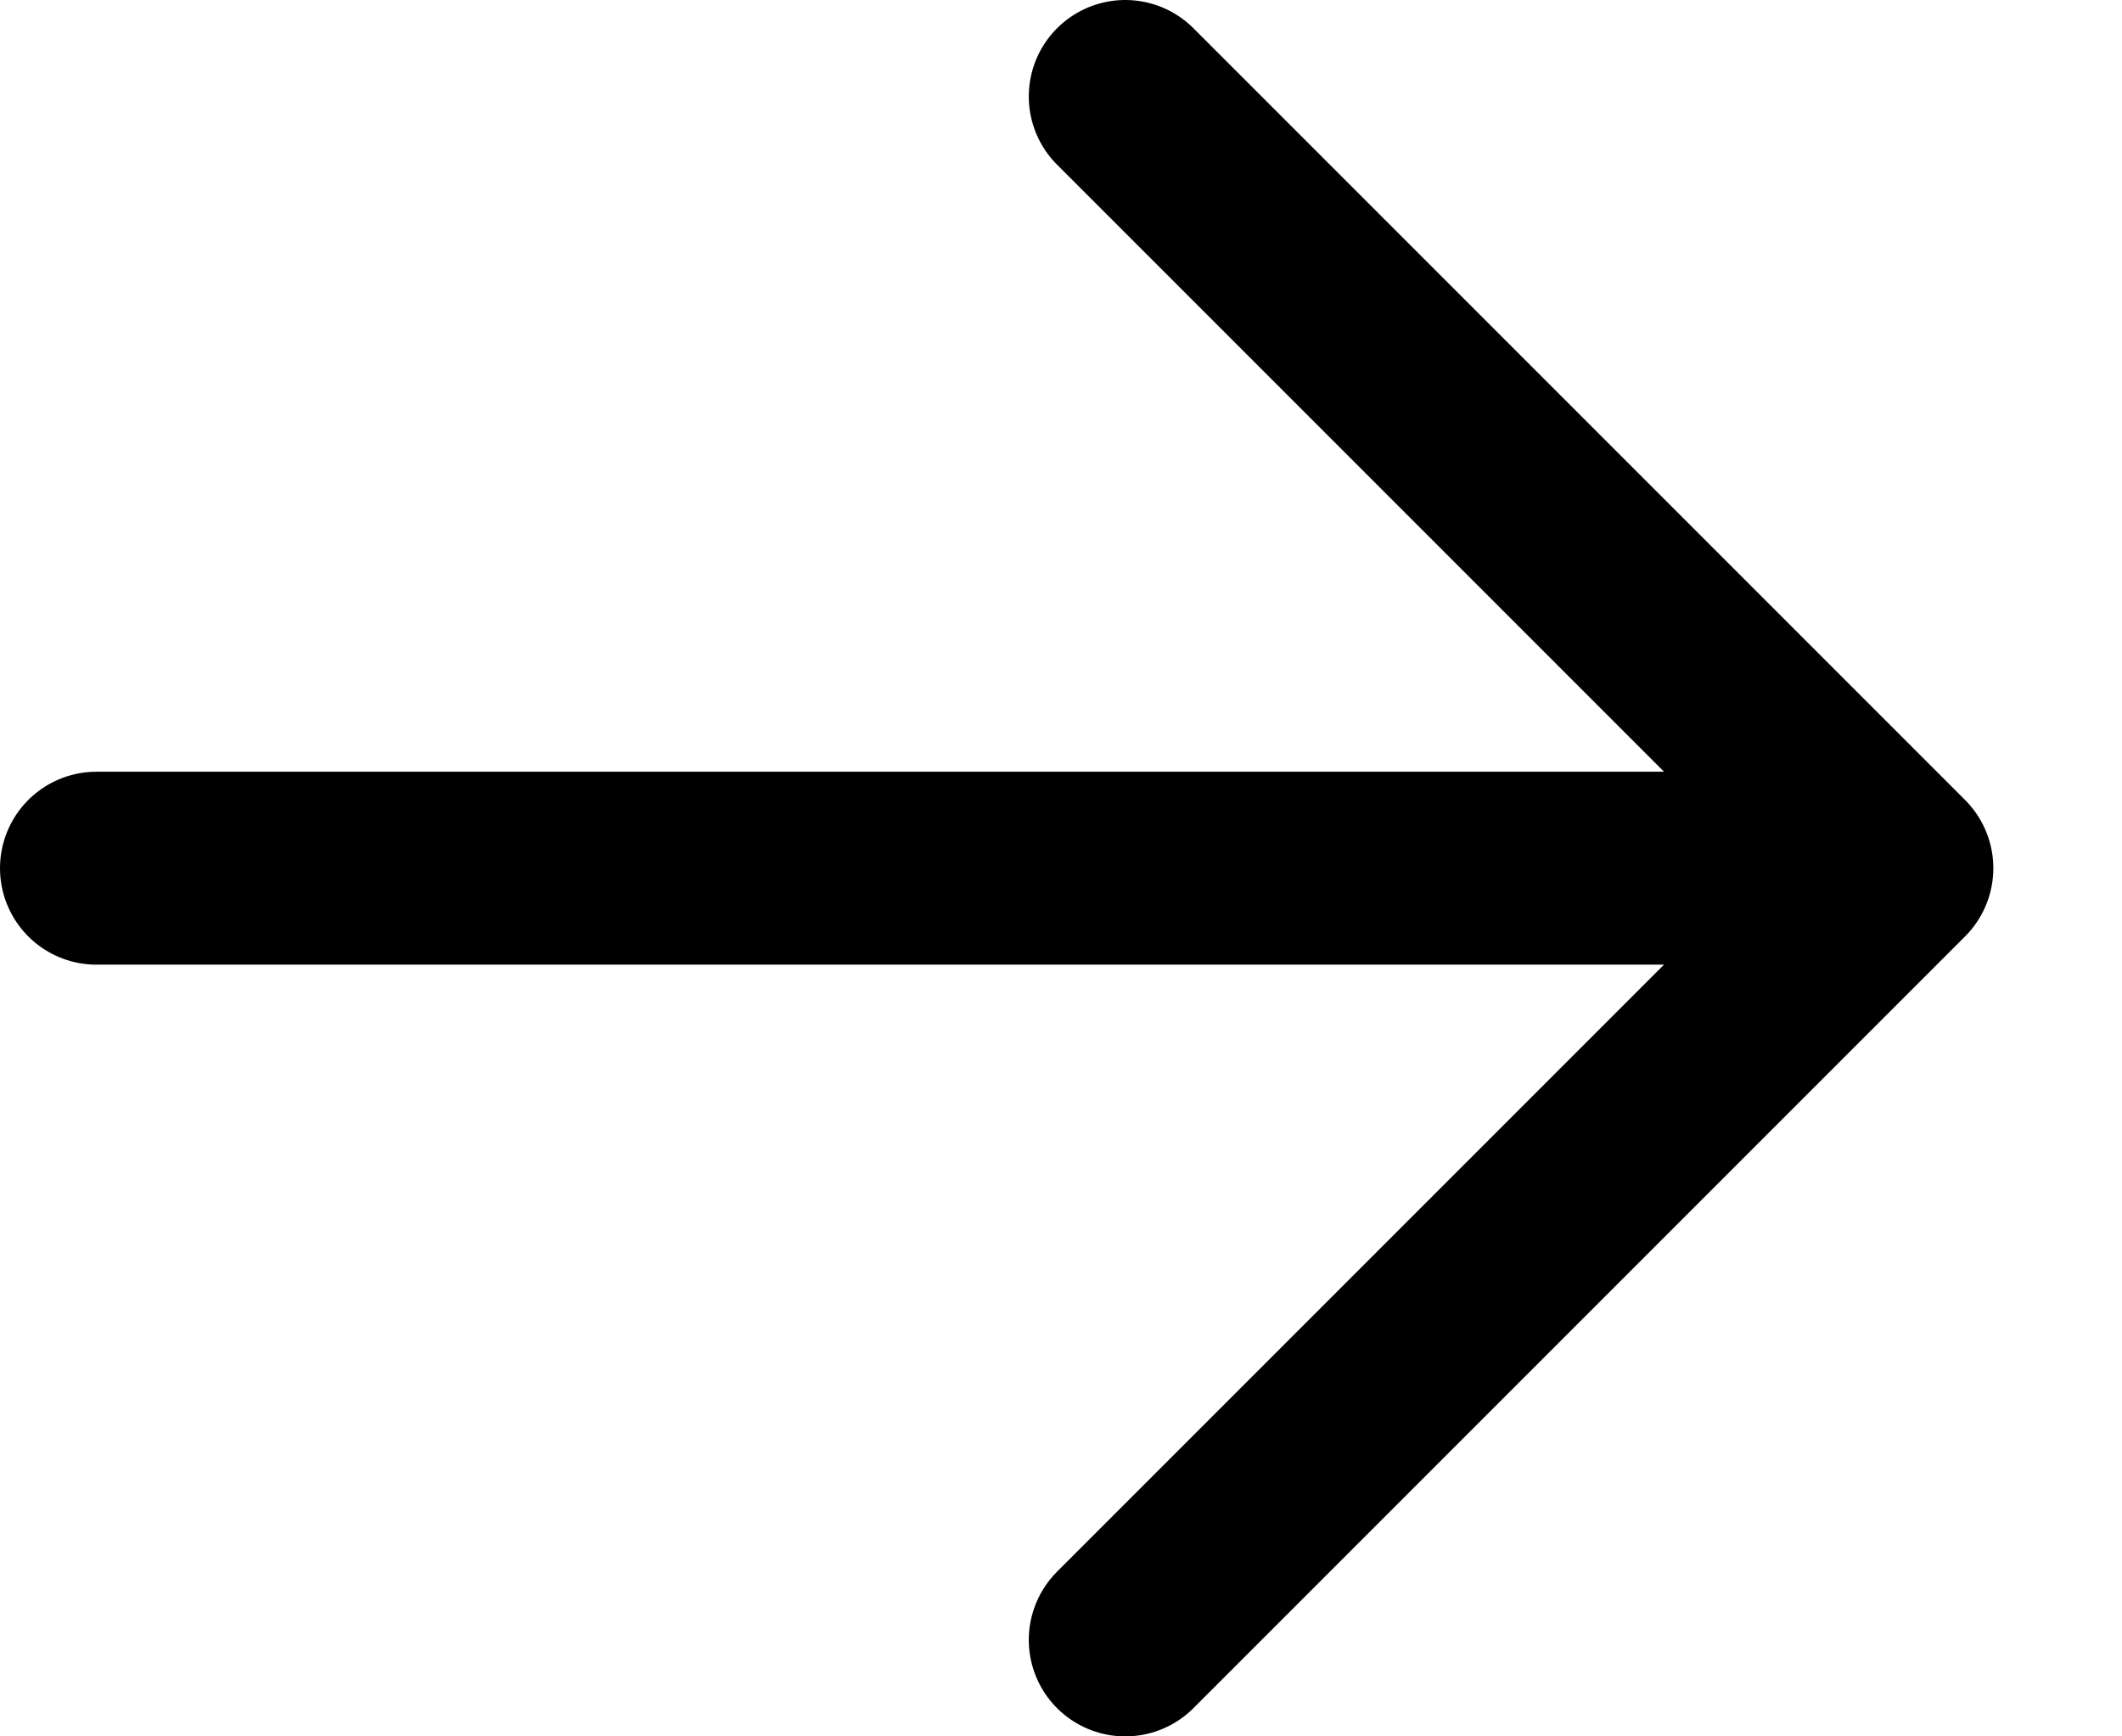
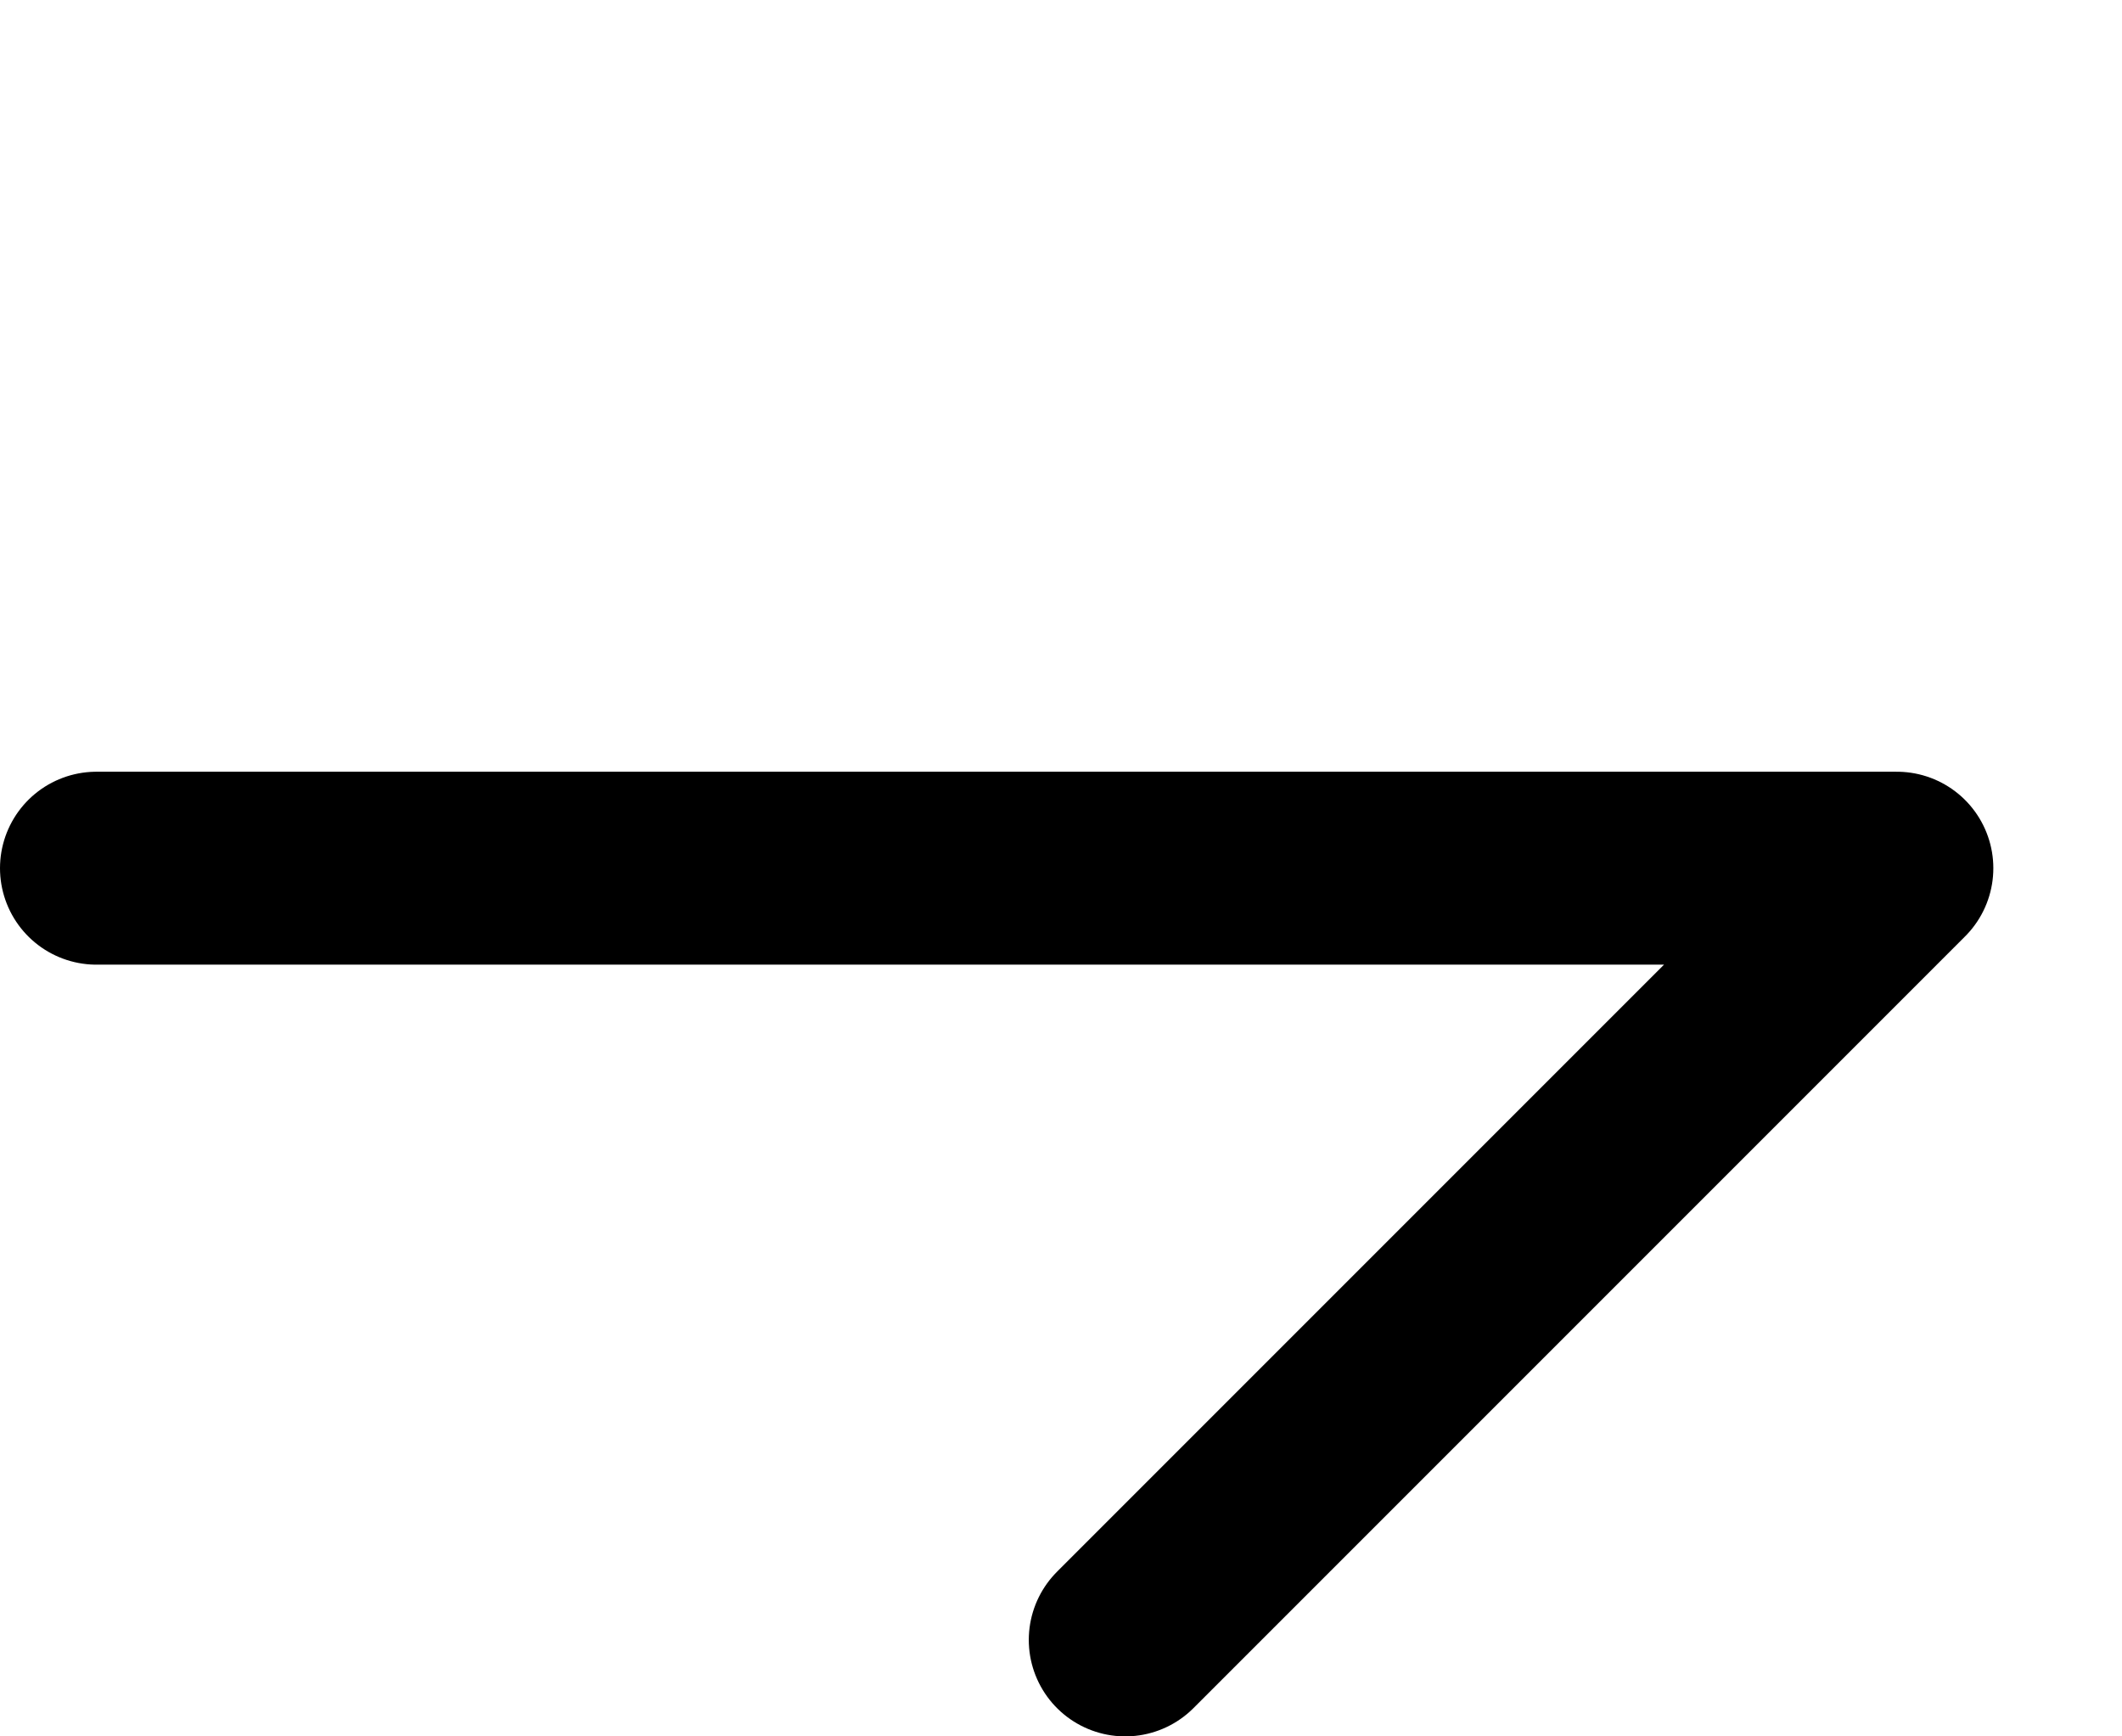
<svg xmlns="http://www.w3.org/2000/svg" preserveAspectRatio="none" width="100%" height="100%" overflow="visible" style="display: block;" viewBox="0 0 11 9" fill="none">
-   <path id="Vector" d="M0.5 4.5H9.833M9.833 4.5L5.833 0.5M9.833 4.5L5.833 8.5" stroke="black" stroke-linecap="round" stroke-linejoin="round" />
+   <path id="Vector" d="M0.5 4.5H9.833M9.833 4.5M9.833 4.5L5.833 8.5" stroke="black" stroke-linecap="round" stroke-linejoin="round" />
</svg>